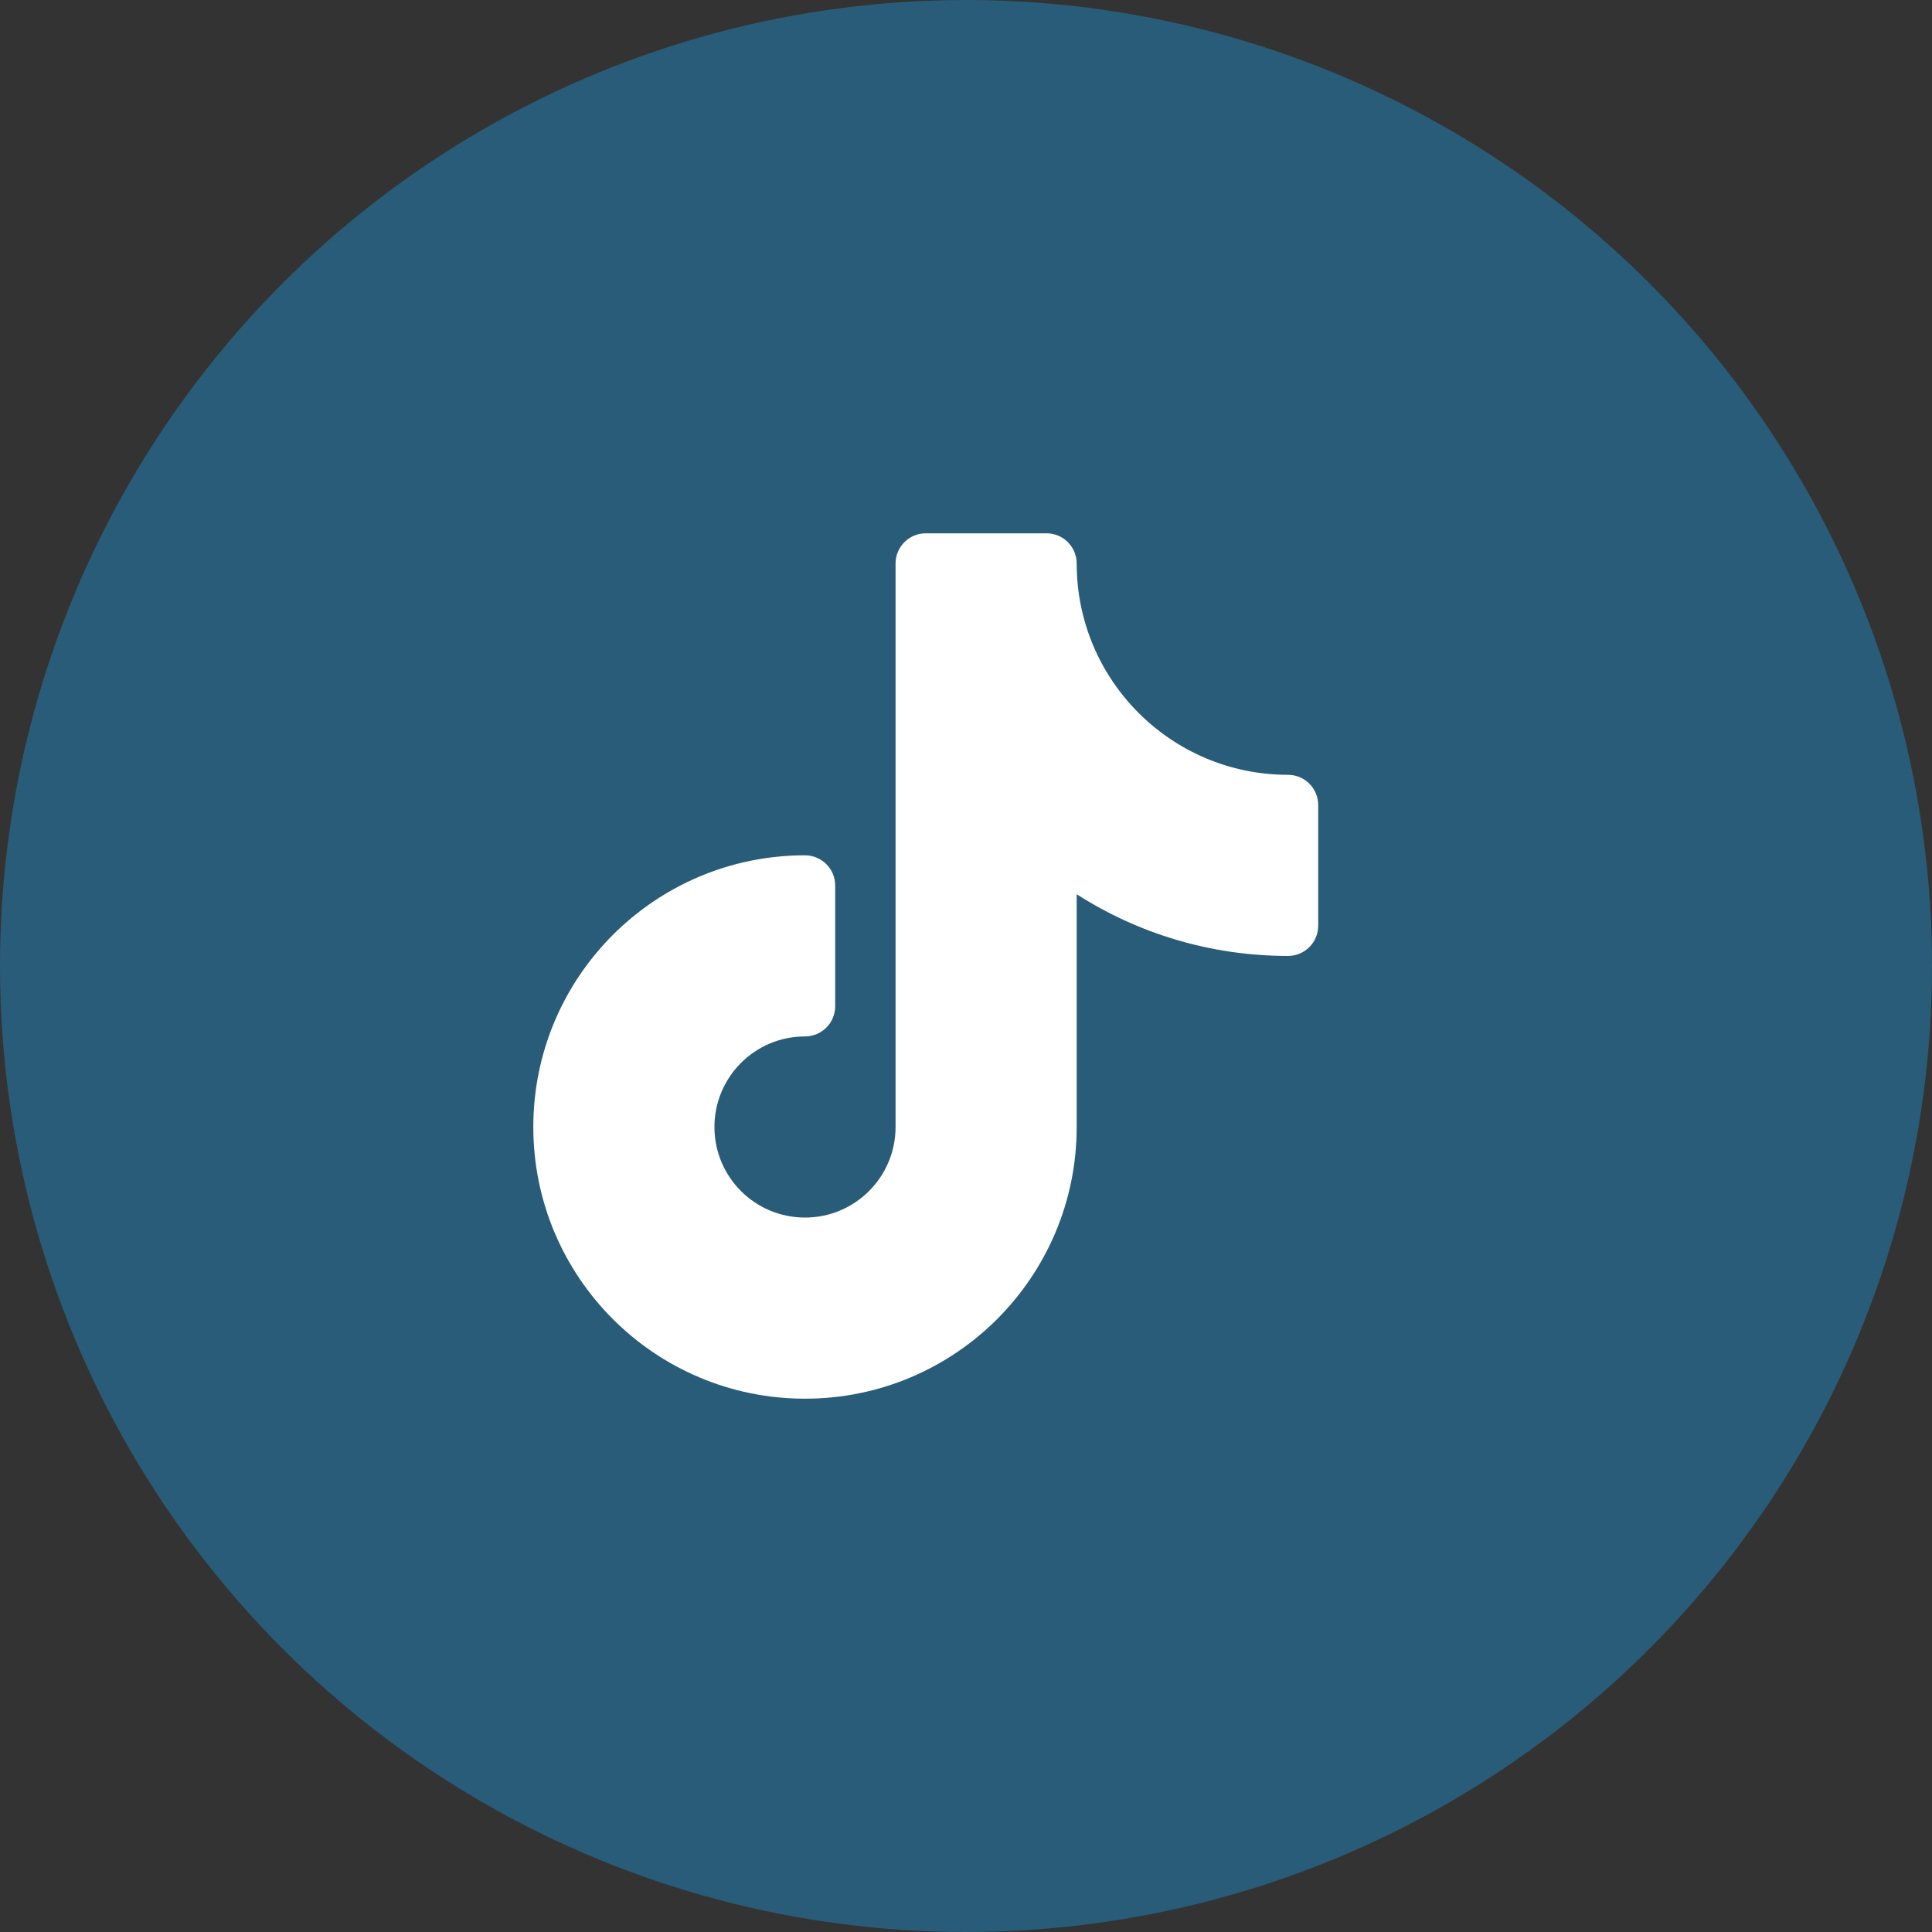
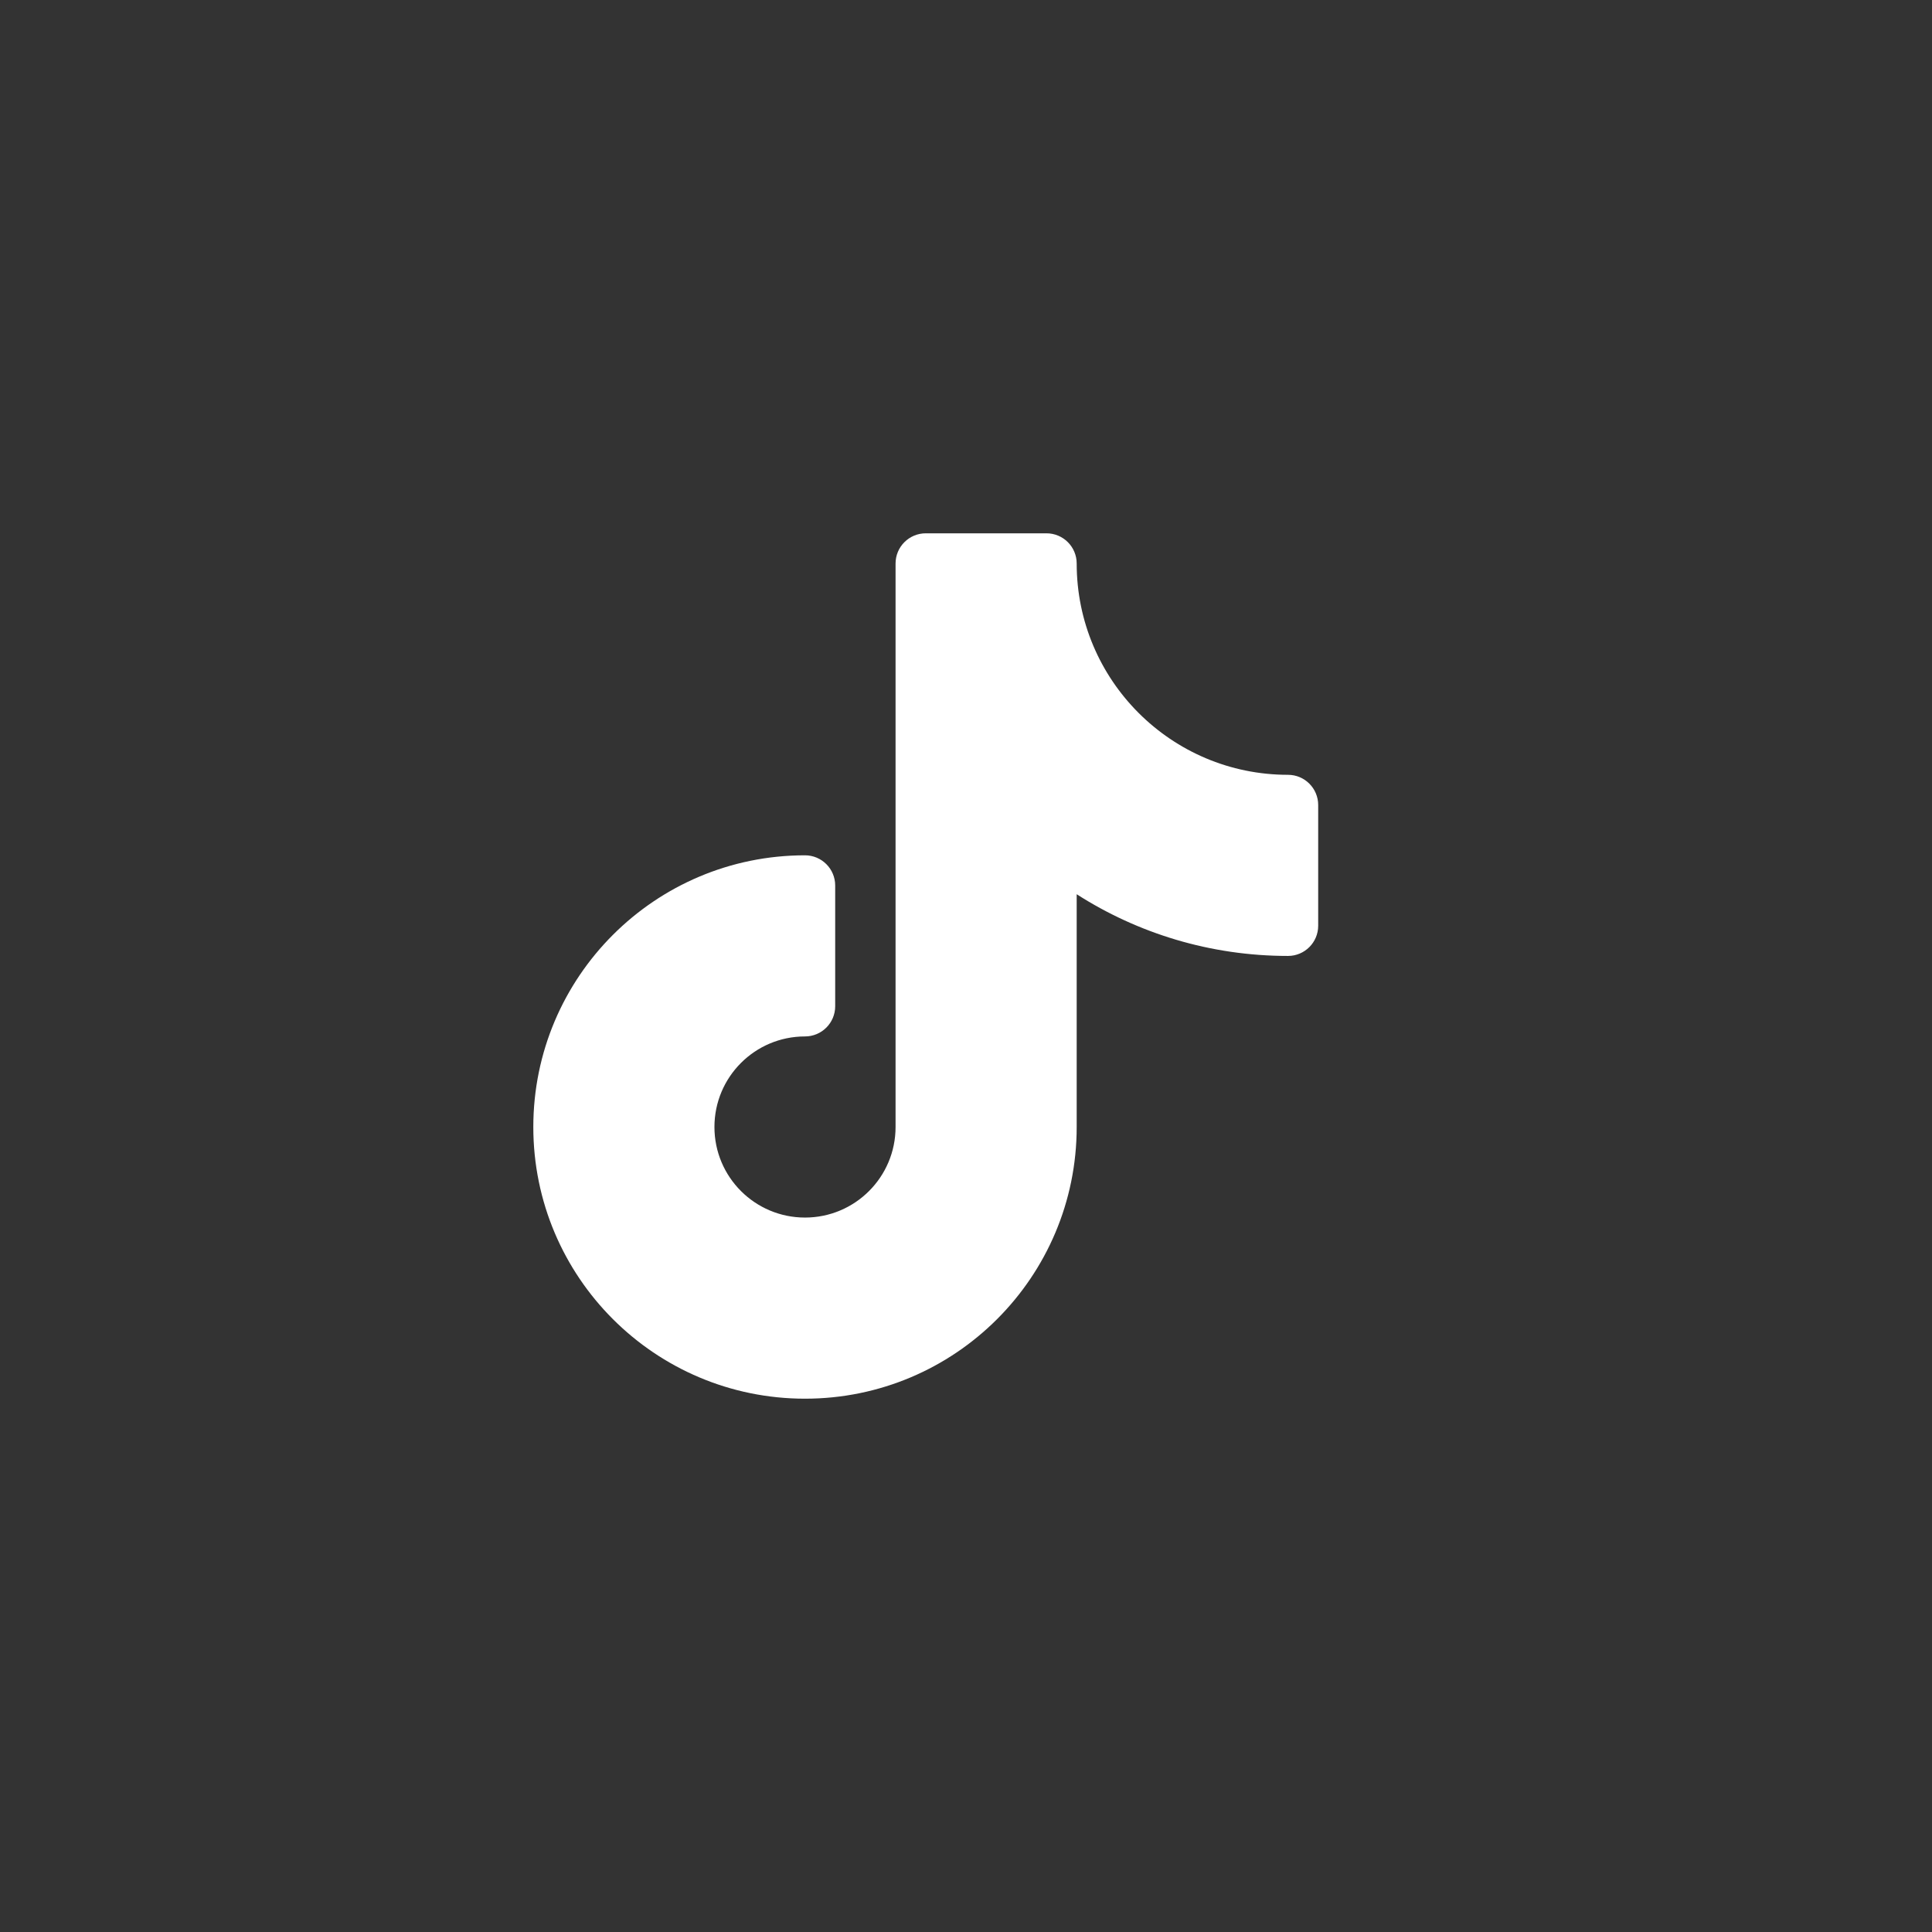
<svg xmlns="http://www.w3.org/2000/svg" width="48" height="48" viewBox="0 0 48 48" fill="none">
  <rect x="0" y="0" width="48" height="48" fill="#333333" stroke="none" />
-   <circle cx="24" cy="24" r="24" fill="#1B98E0" fill-opacity="0.4" />
  <path d="M23 13.25C22.586 13.25 22.25 13.586 22.25 14V28C22.25 29.243 21.243 30.25 20 30.25C18.757 30.25 17.75 29.243 17.75 28C17.75 26.757 18.757 25.75 20 25.75C20.414 25.75 20.75 25.414 20.75 25V22C20.75 21.586 20.414 21.25 20 21.25C16.272 21.25 13.25 24.272 13.25 28C13.25 31.728 16.272 34.75 20 34.75C23.728 34.75 26.75 31.728 26.75 28V22.217C28.265 23.187 30.067 23.75 32 23.75C32.414 23.75 32.75 23.414 32.75 23V20C32.75 19.586 32.414 19.25 32 19.25C29.101 19.25 26.75 16.899 26.75 14C26.75 13.586 26.414 13.25 26 13.25H23Z" fill="white" />
</svg>